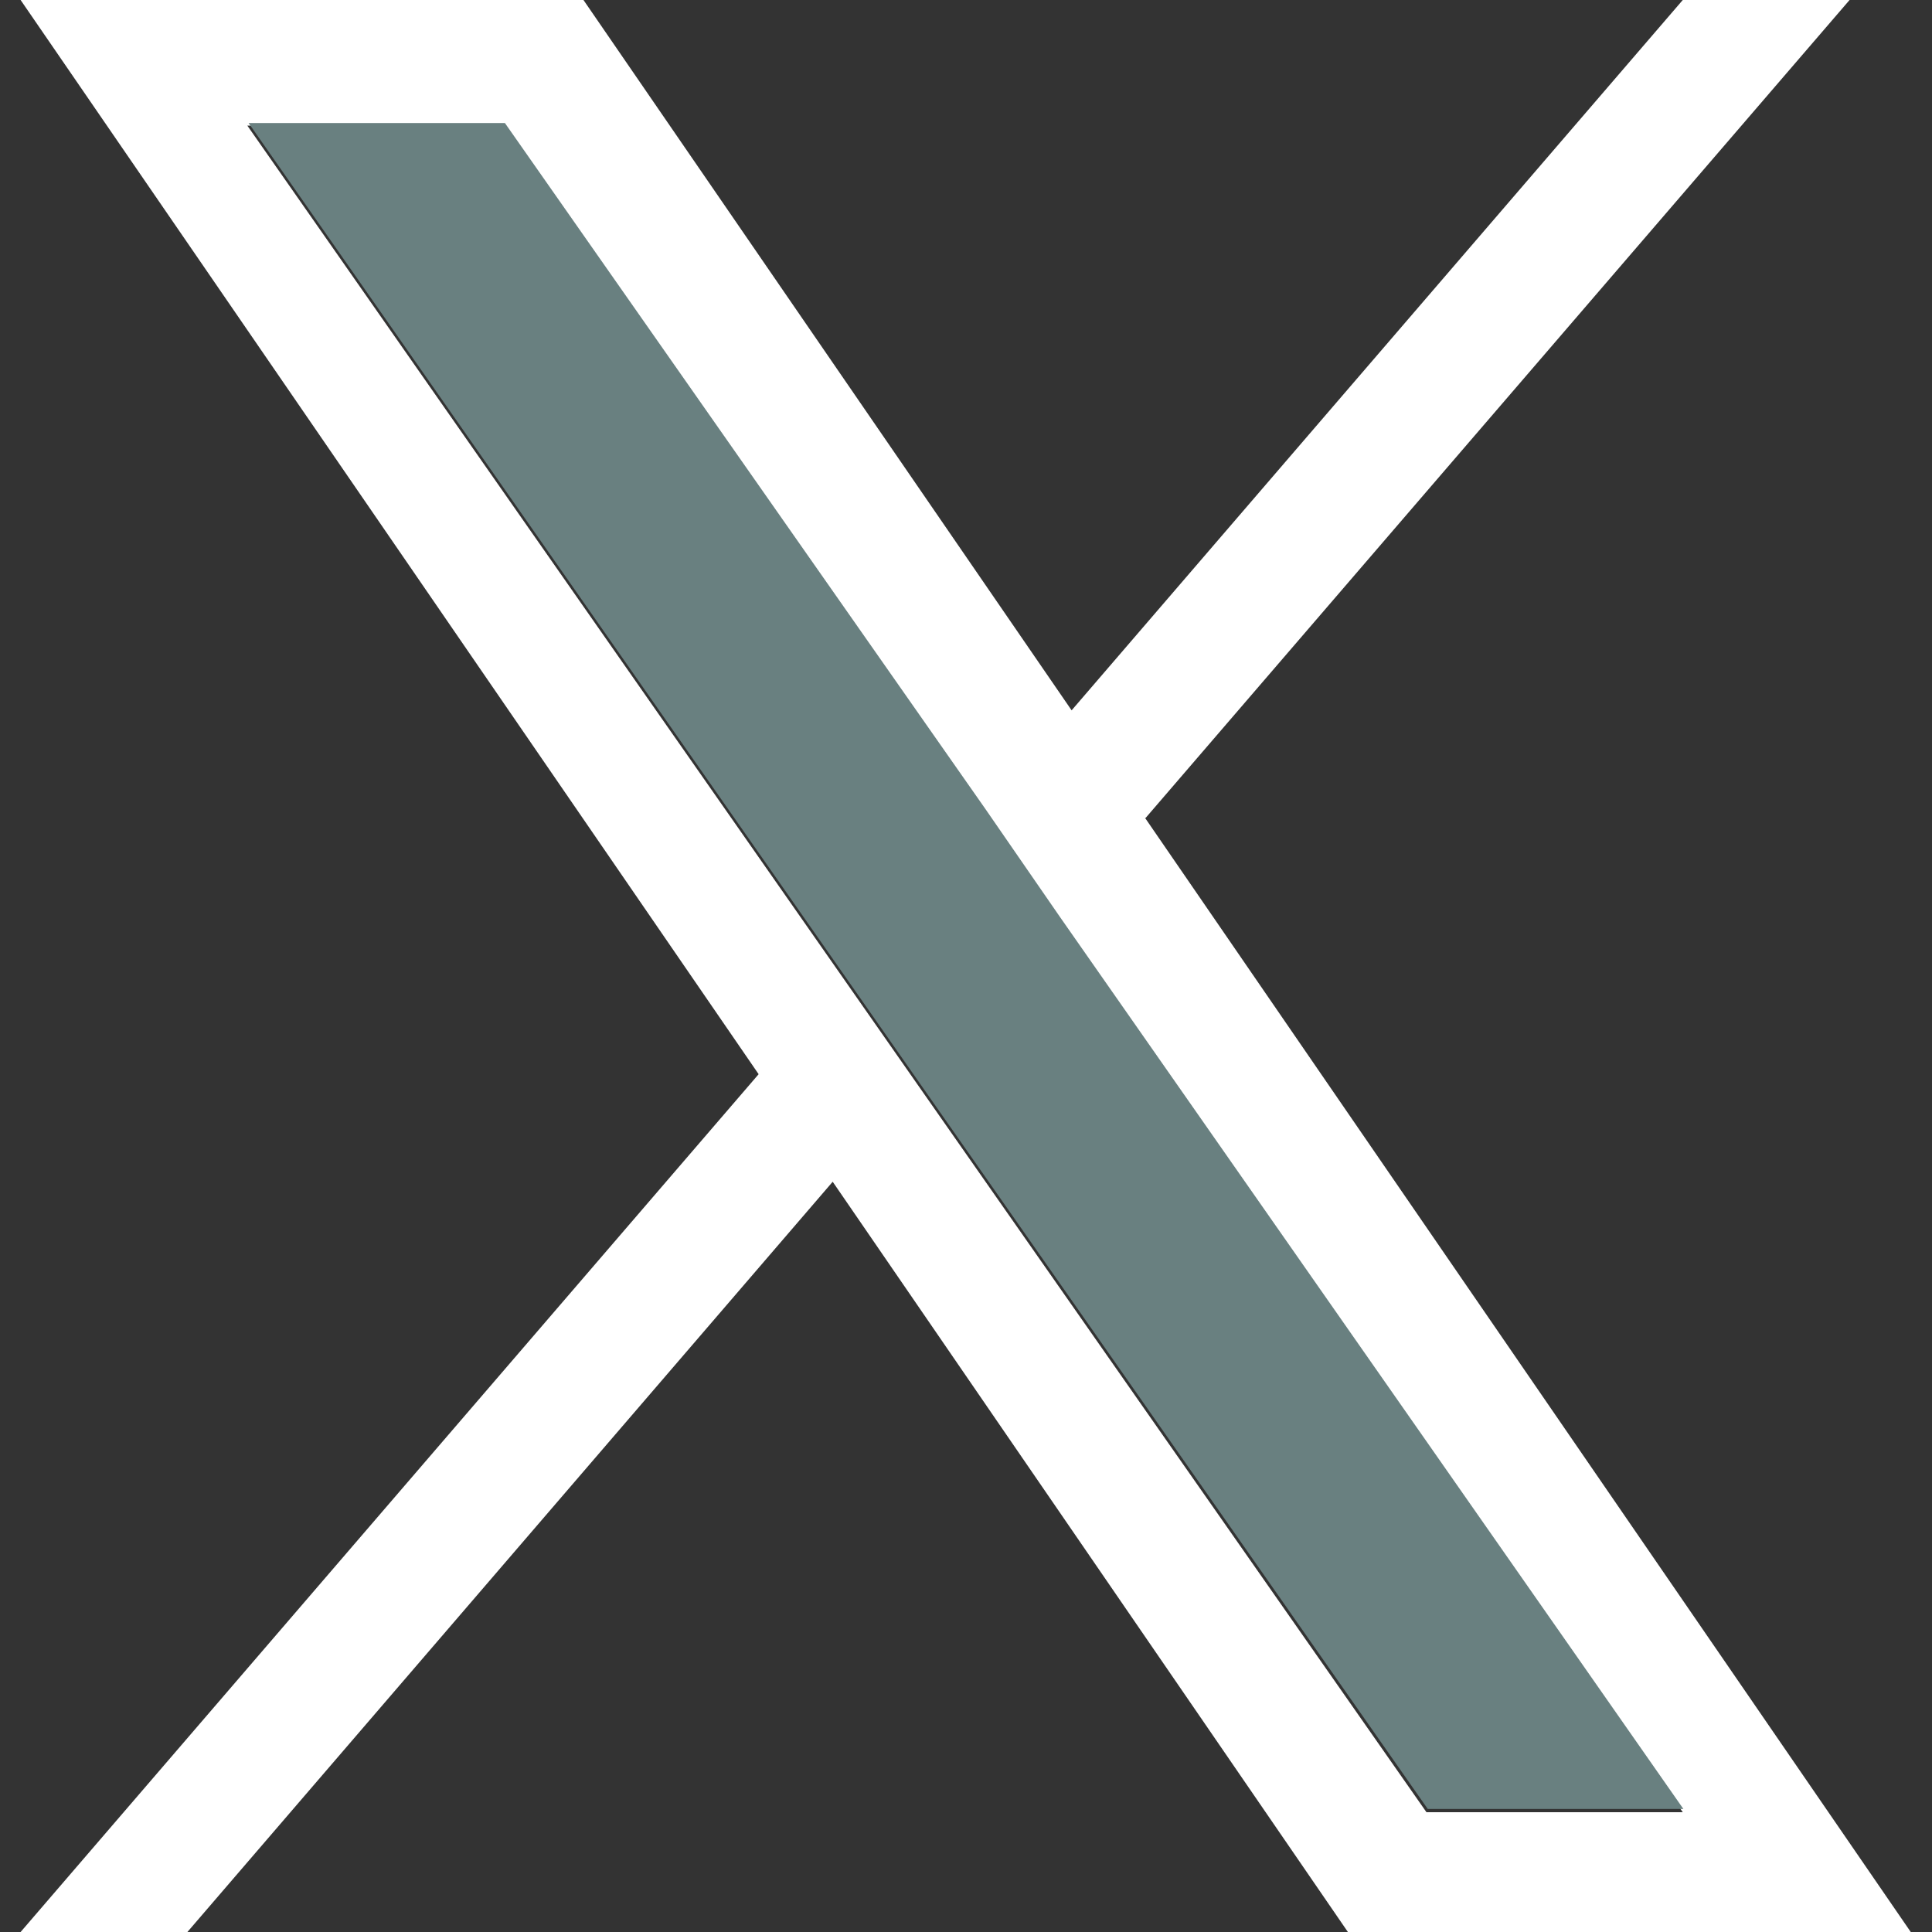
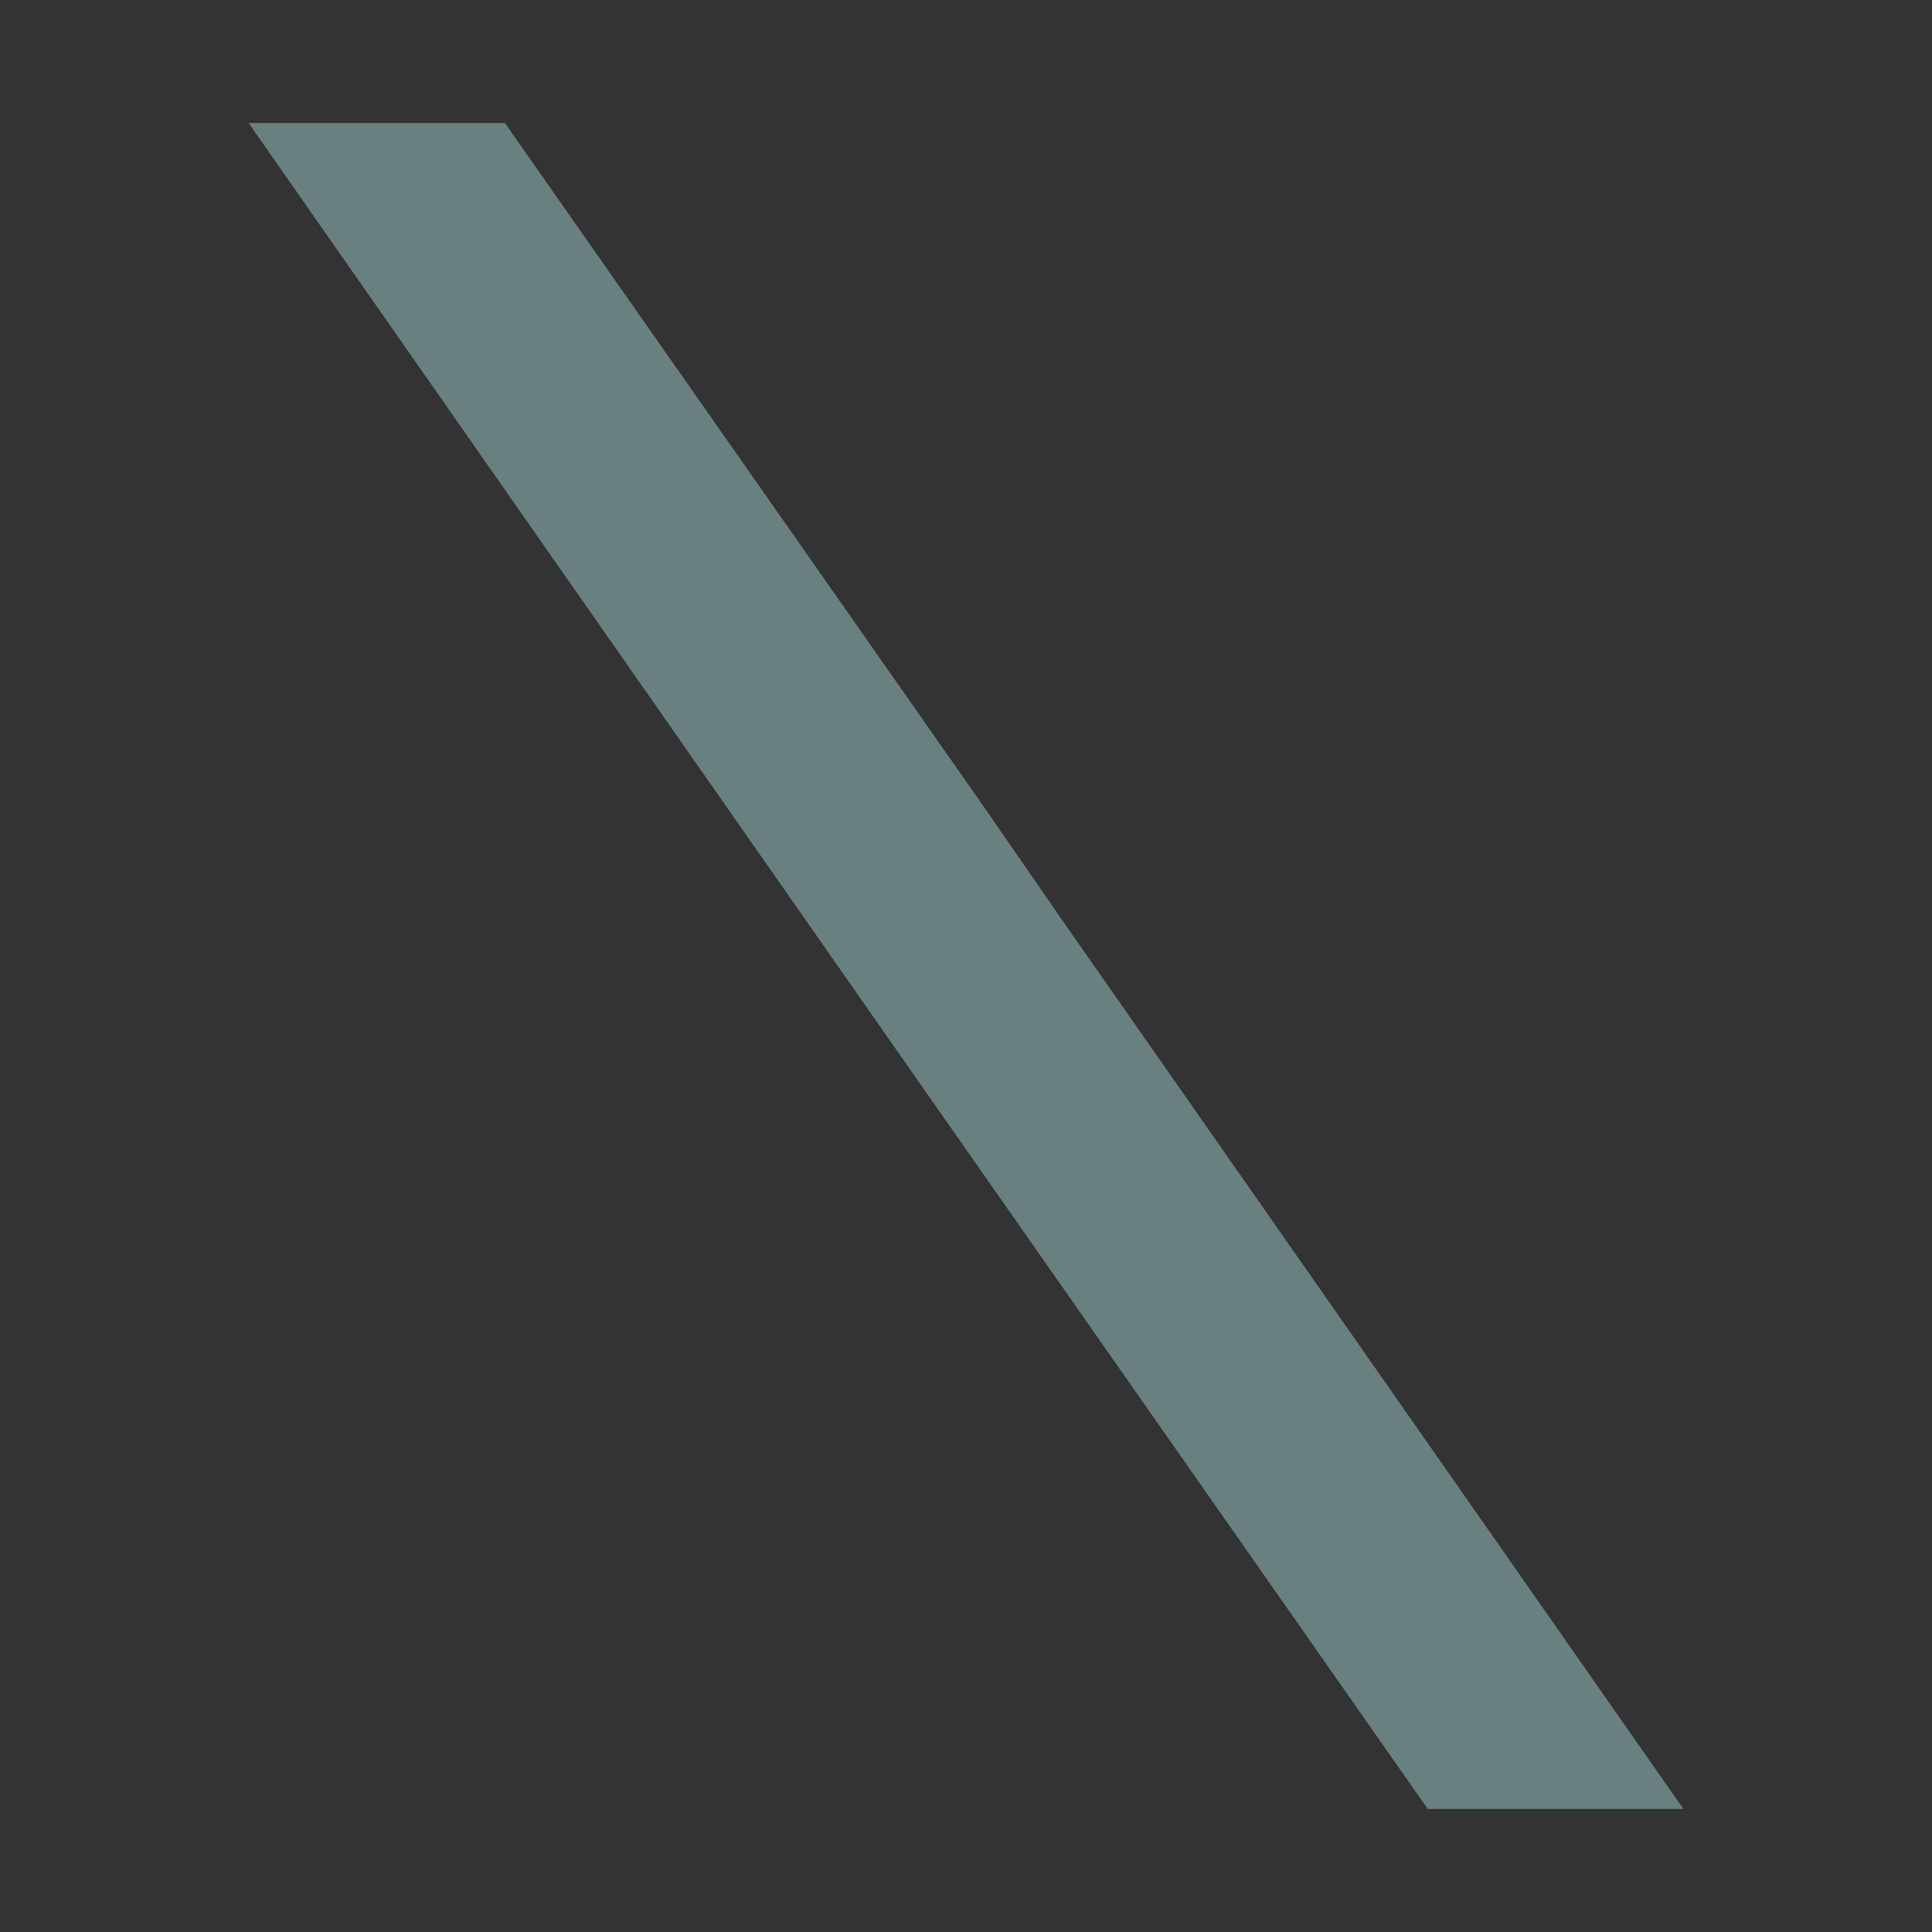
<svg xmlns="http://www.w3.org/2000/svg" id="_レイヤー_2" version="1.1" viewBox="0 0 30 30">
  <rect x="0" y="0" width="30" height="30" fill="#333333" stroke="none" />
  <defs>
    <style>
      .st0 {
        fill: #698080;
      }

      .st1 {
        fill: #fff;
      }
    </style>
  </defs>
-   <path class="st1" d="M17.79,12.7L28.72,0h-2.59l-9.49,11.03L9.06,0H.32l11.46,16.68L.32,30h2.59l10.02-11.65,8,11.65h8.74l-11.89-17.3h.01ZM14.24,16.83l-1.16-1.66L3.84,1.95h3.98l7.46,10.67,1.16,1.66,9.69,13.86h-3.98l-7.91-11.31h0Z" />
  <polygon class="st0" points="14.26 16.79 13.1 15.13 3.86 1.91 7.84 1.91 15.3 12.56 16.46 14.24 26.14 28.09 22.17 28.09 14.26 16.79 14.26 16.79" />
</svg>